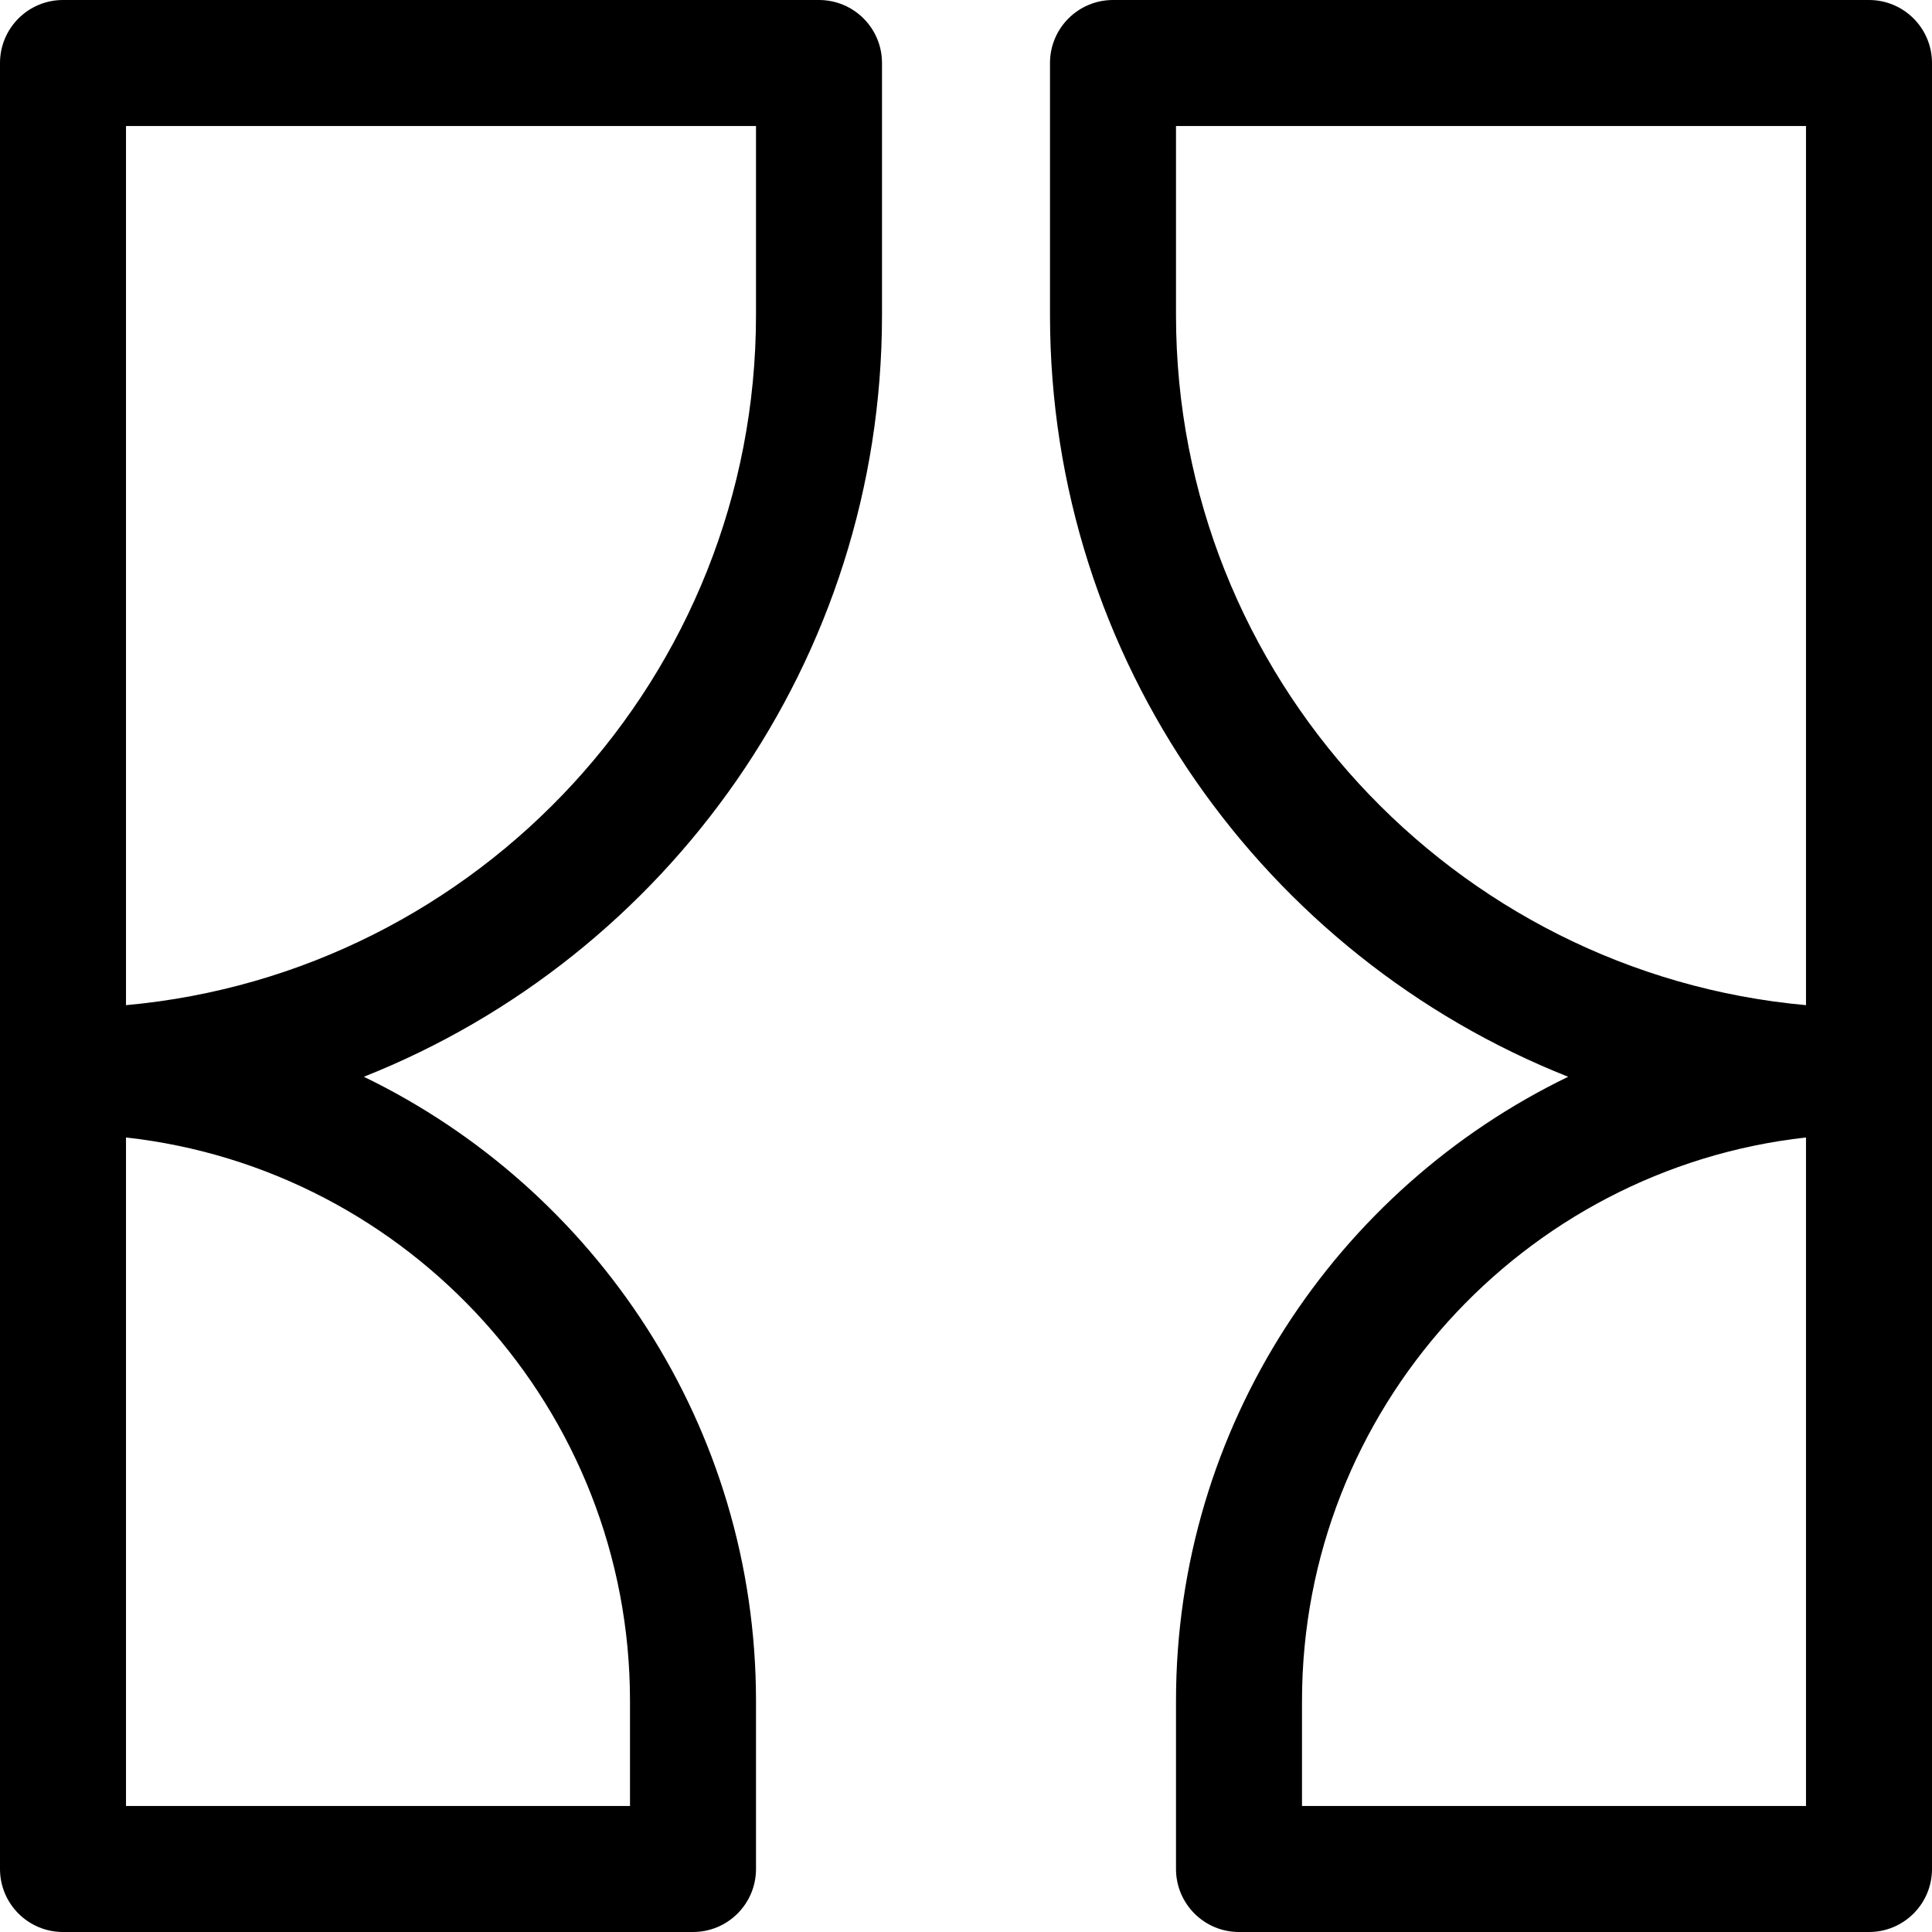
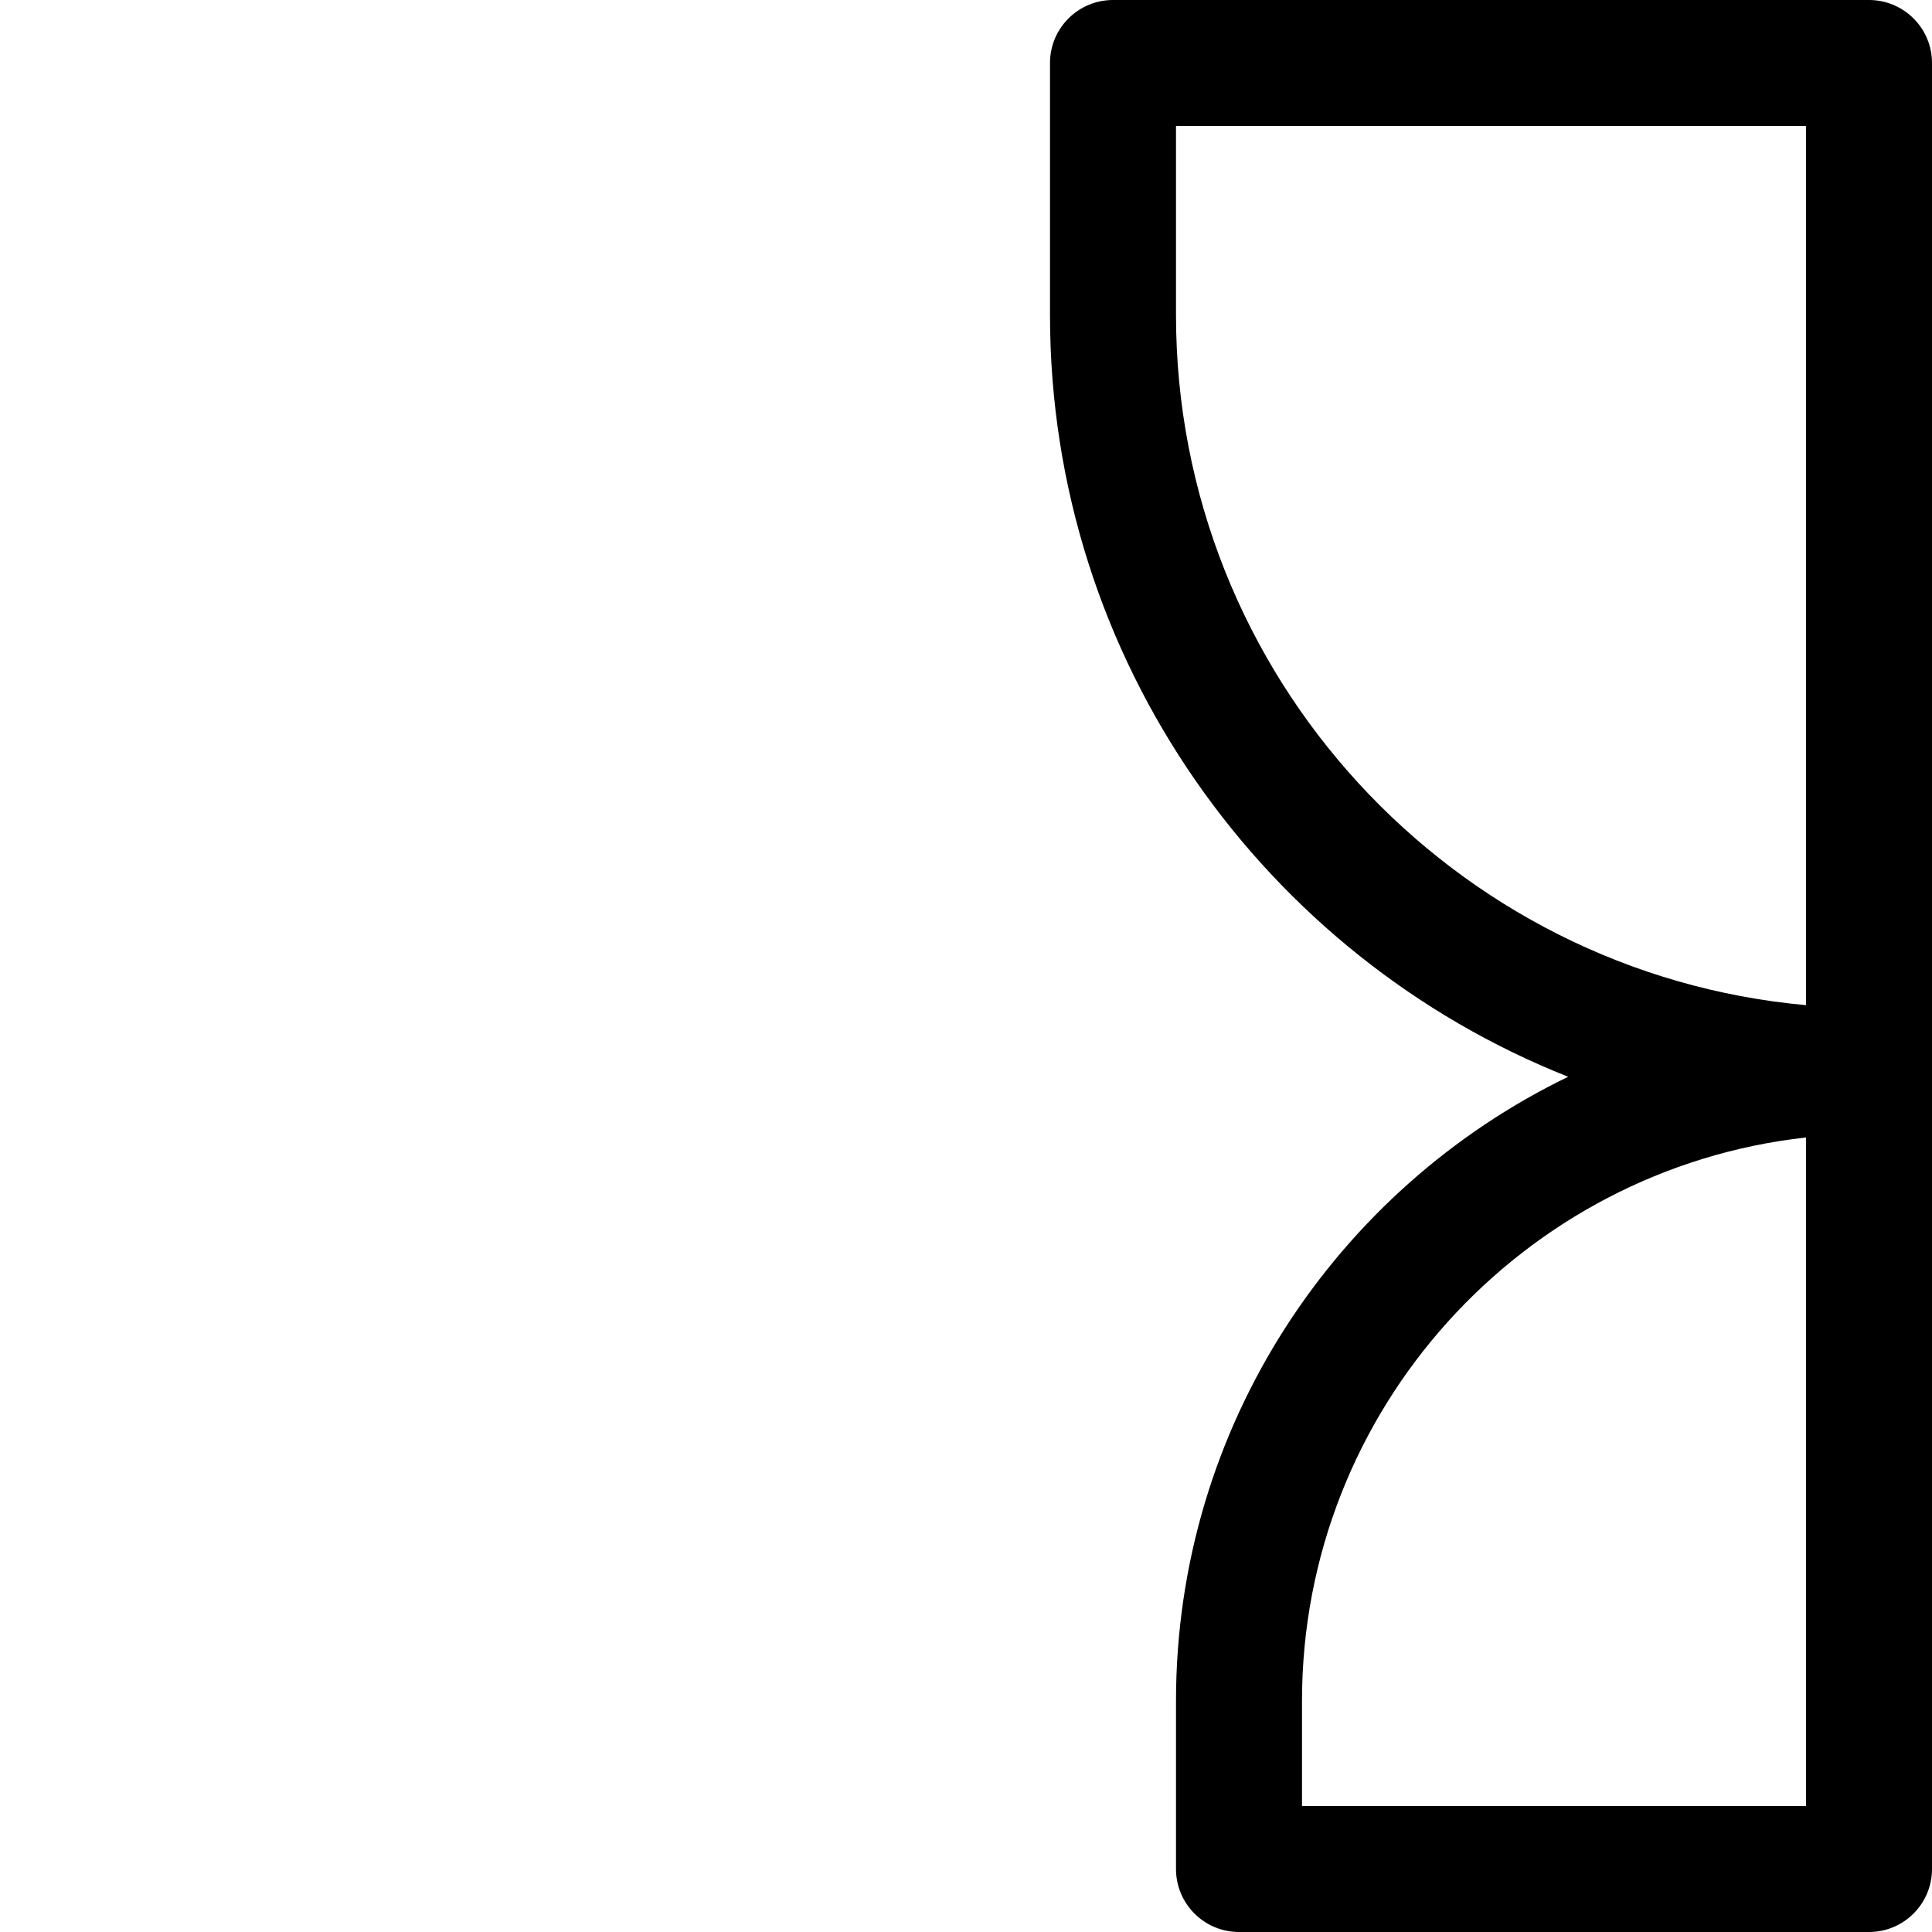
<svg xmlns="http://www.w3.org/2000/svg" fill="#000000" height="800px" width="800px" version="1.1" id="Layer_1" viewBox="0 0 512 512" xml:space="preserve">
  <g>
    <g>
-       <path d="M233.739,83.478V16.696c0-9.22-7.475-16.696-16.696-16.696H16.696C7.475,0,0,7.475,0,16.696v267.13v211.478    C0,504.525,7.475,512,16.696,512h166.956c9.22,0,16.696-7.475,16.696-16.696v-44.522c0-72.717-42.482-135.697-103.929-165.428    C176.767,253.511,233.739,175.024,233.739,83.478z M166.957,450.783v27.826H33.391V301.443    C108.416,309.776,166.957,373.572,166.957,450.783z M33.391,266.378V33.391h166.957v50.087    C200.348,179.12,126.867,257.92,33.391,266.378z" />
-     </g>
+       </g>
  </g>
  <g>
    <g>
      <path d="M495.304,0H294.957c-9.22,0-16.696,7.475-16.696,16.696v66.783c0,91.546,56.972,170.033,137.321,201.876    c-61.448,29.732-103.929,92.711-103.929,165.428v44.522c0,9.22,7.475,16.696,16.696,16.696h166.956    c9.22,0,16.696-7.475,16.696-16.696V283.826V16.696C512,7.475,504.525,0,495.304,0z M478.609,478.609H345.043v-27.826    c0-77.211,58.541-141.007,133.565-149.339V478.609z M478.609,266.378c-93.476-8.459-166.957-87.258-166.957-182.9V33.391h166.957    V266.378z" />
    </g>
  </g>
</svg>